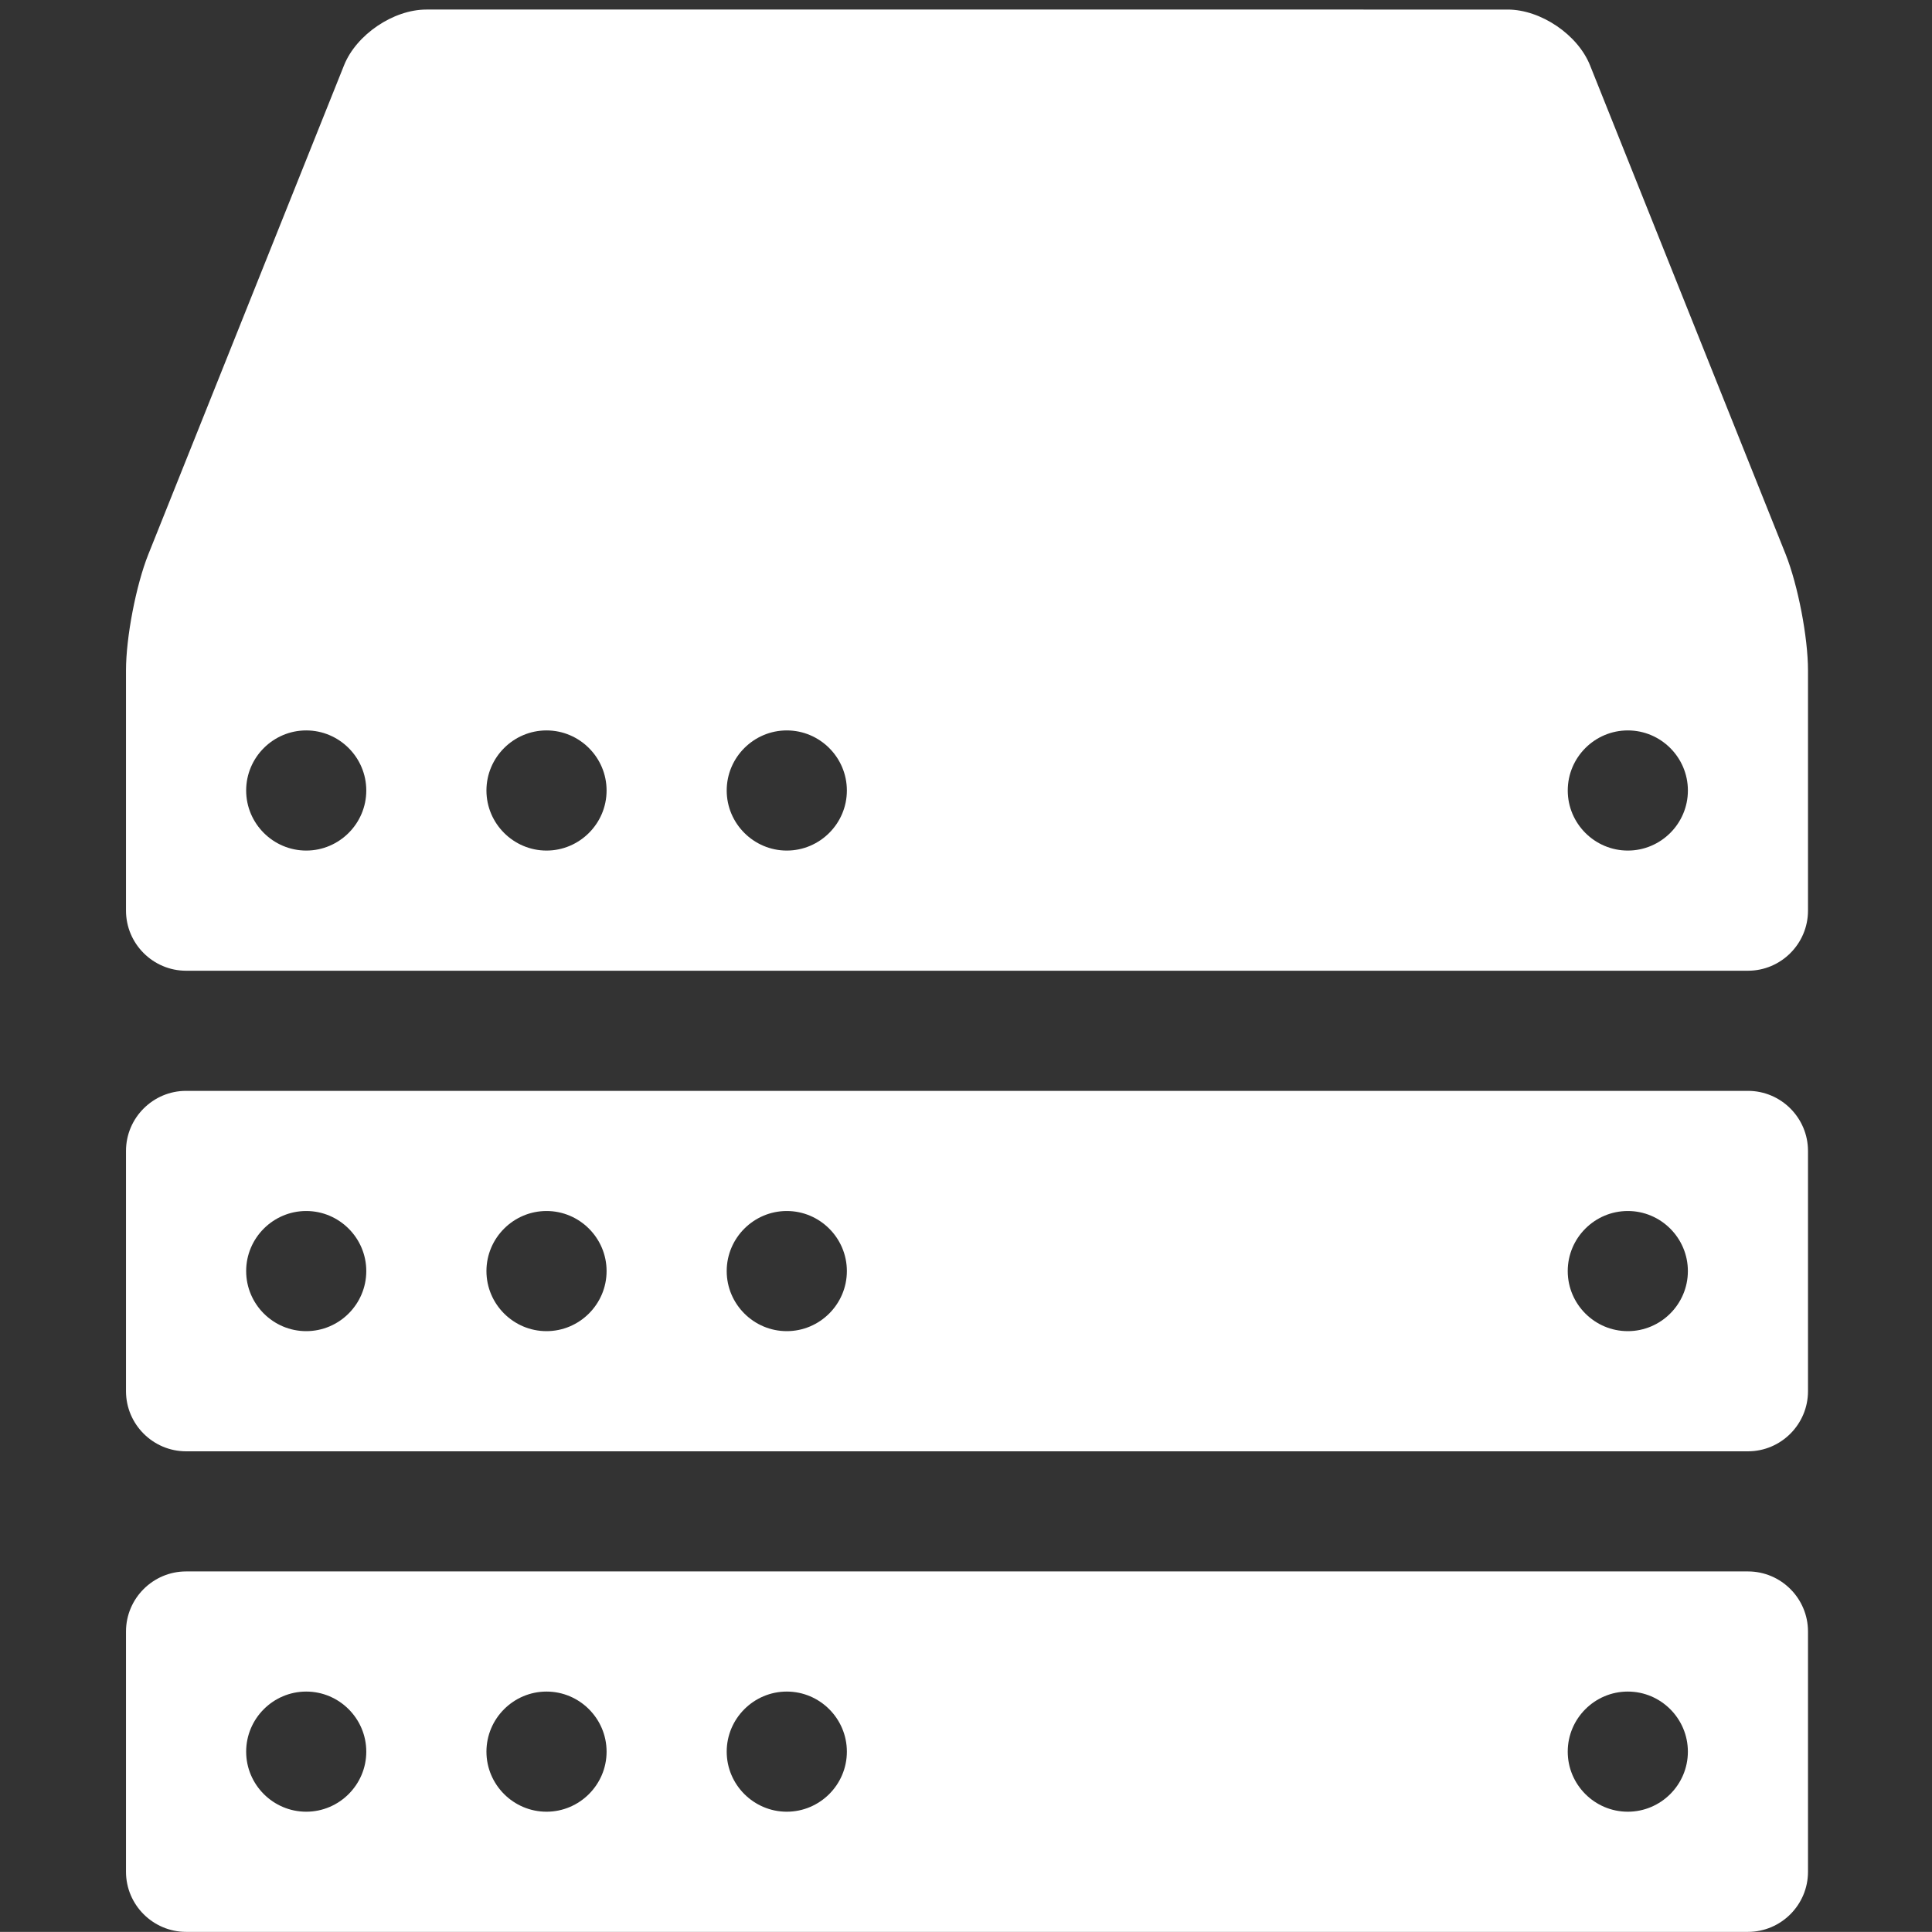
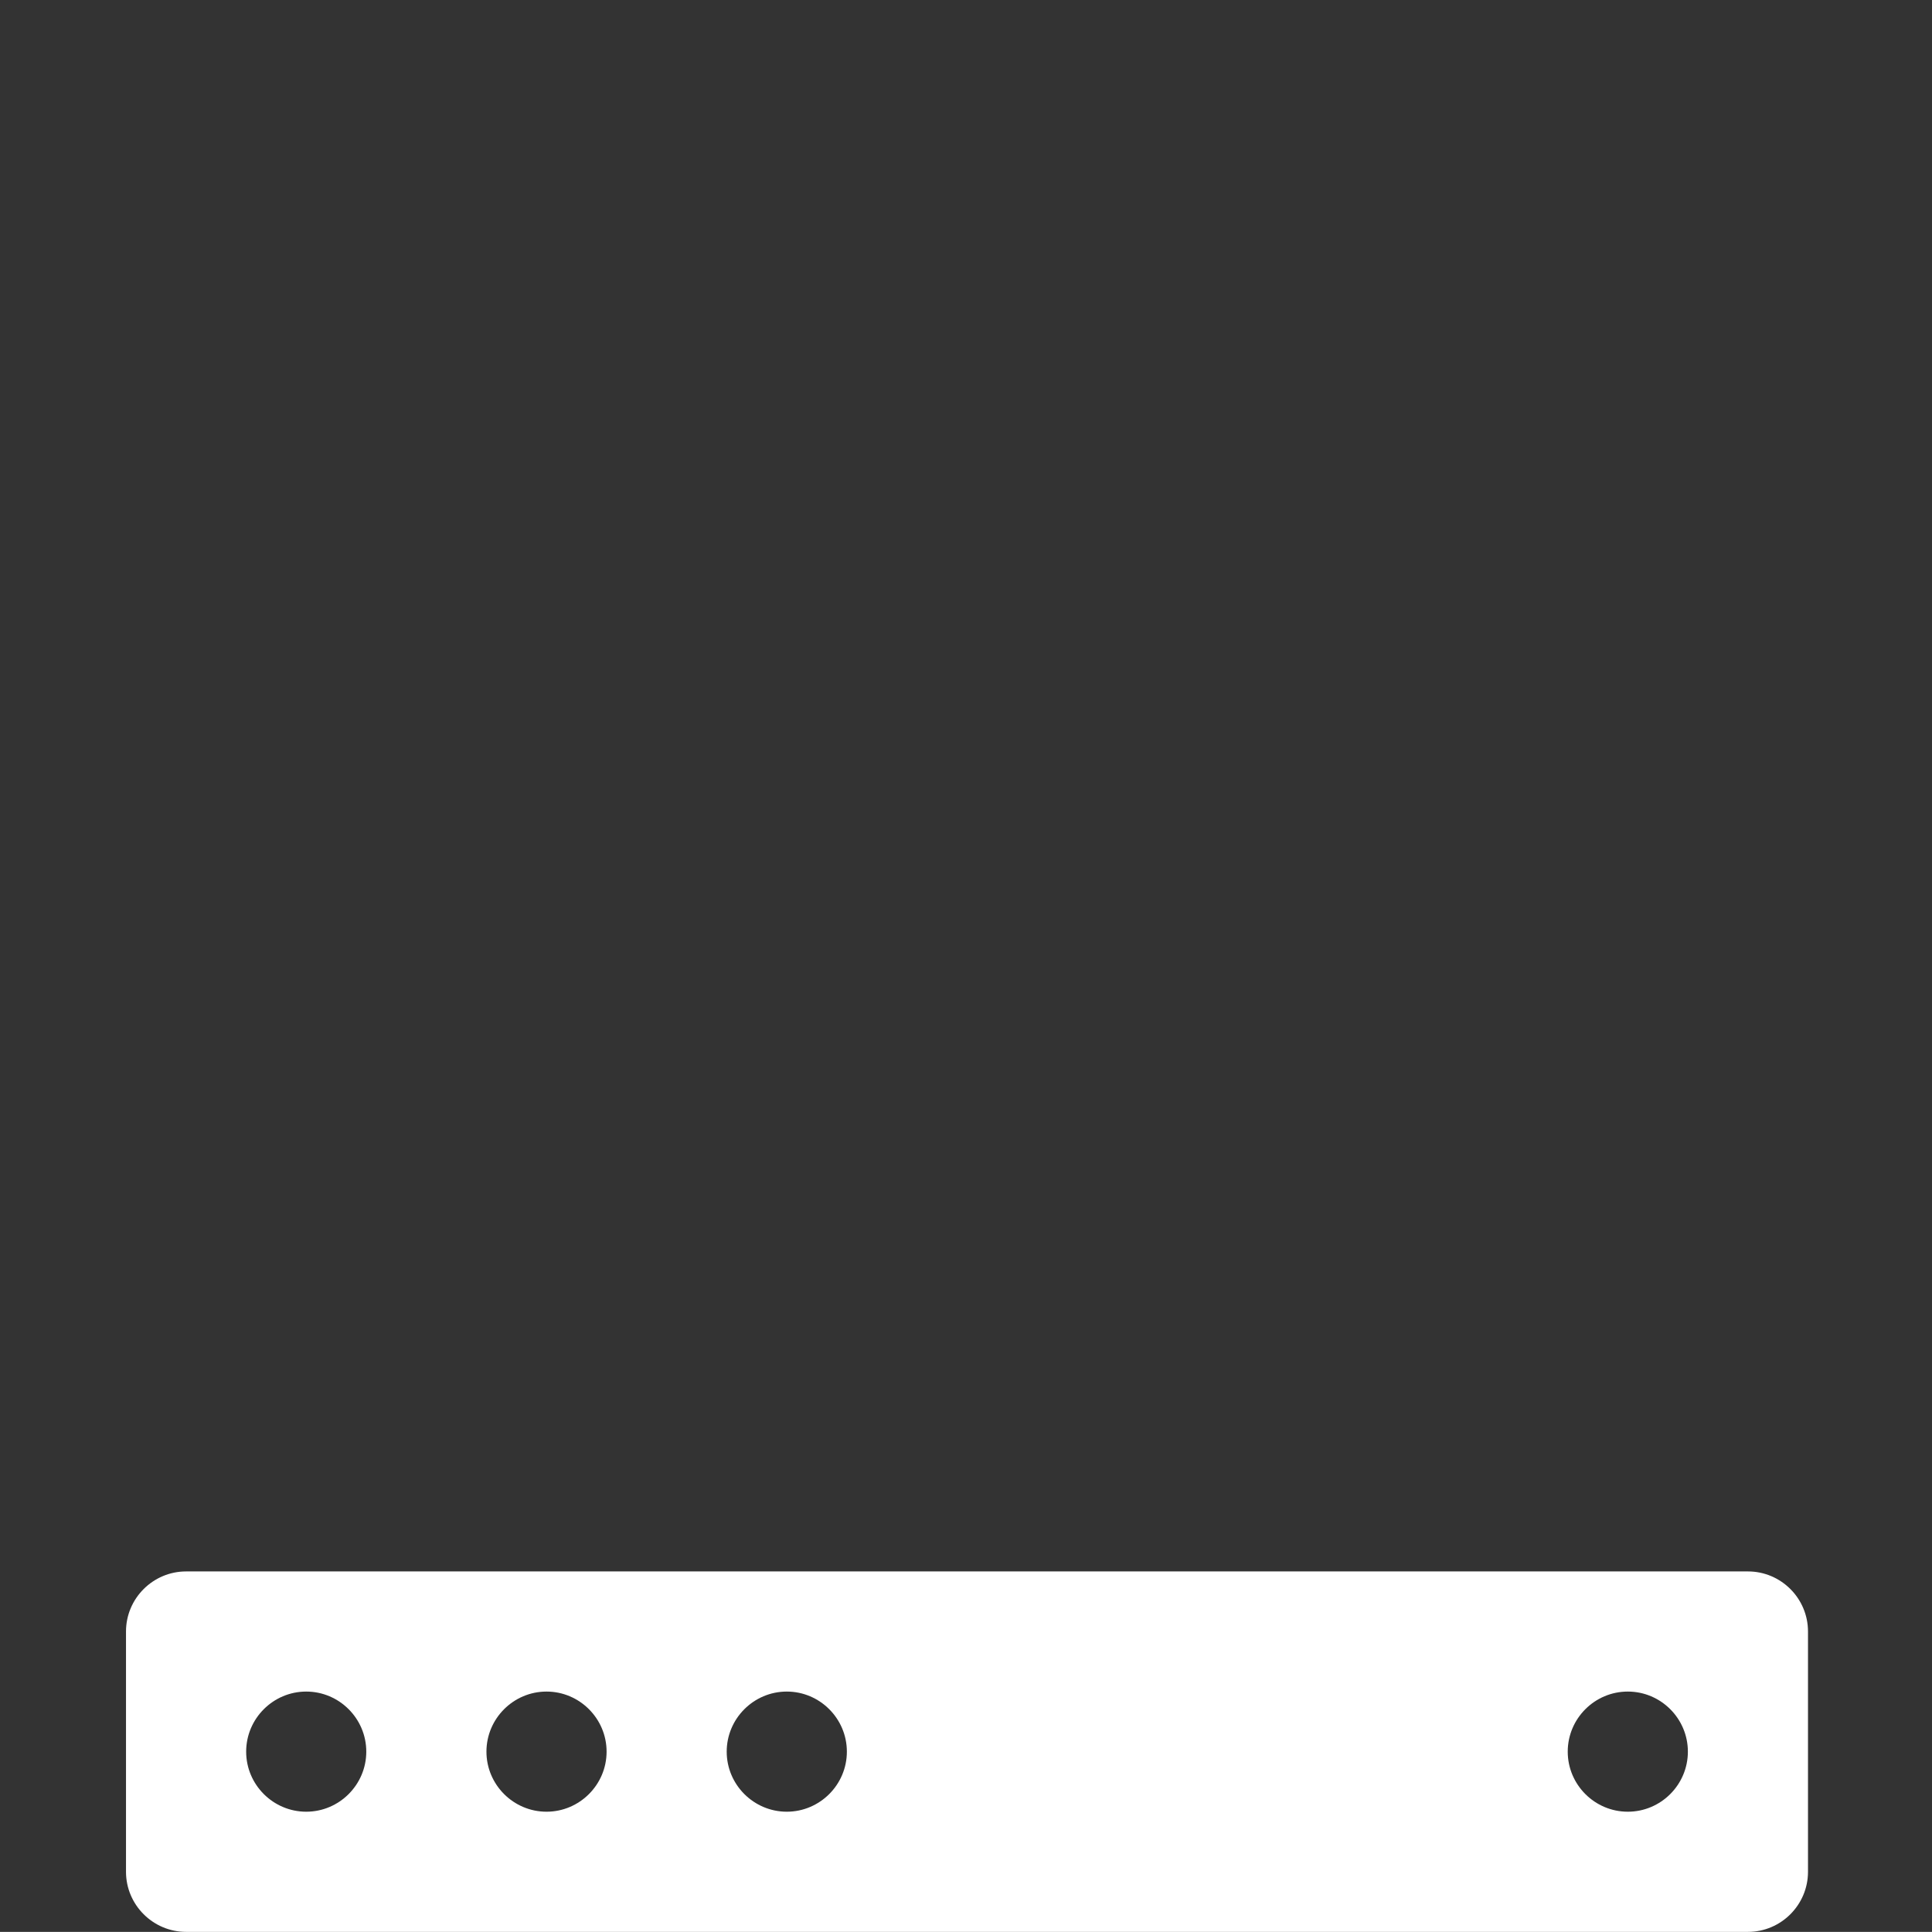
<svg xmlns="http://www.w3.org/2000/svg" version="1.1" id="Capa_1" x="0px" y="0px" width="92px" height="91.994px" viewBox="0 0 92 91.994" enable-background="new 0 0 92 91.994" xml:space="preserve">
  <rect x="0" y="0" width="92" height="91.994" fill="#333333" stroke="none" />
  <g>
    <g>
-       <path fill="#FFFFFF" d="M75.717,3.114c-0.582-1.464-2.349-2.659-3.923-2.659H20.303c-1.573,0-3.338,1.195-3.922,2.659    L7.062,26.401C6.478,27.866,6,30.346,6,31.922v11.442c0,1.576,1.288,2.861,2.861,2.861h74.375c1.575,0,2.859-1.285,2.859-2.861    V31.922c0-1.576-0.48-4.056-1.061-5.521L75.717,3.114z M17.442,37.643c0,1.575-1.287,2.86-2.86,2.86l0,0    c-1.573,0-2.86-1.286-2.86-2.86l0,0c0-1.576,1.287-2.861,2.86-2.861l0,0C16.155,34.782,17.442,36.067,17.442,37.643L17.442,37.643    z M28.885,37.643c0,1.575-1.288,2.86-2.86,2.86l0,0c-1.573,0-2.861-1.286-2.861-2.86l0,0c0-1.576,1.288-2.861,2.861-2.861l0,0    C27.597,34.782,28.885,36.067,28.885,37.643L28.885,37.643z M40.327,37.643c0,1.575-1.288,2.86-2.861,2.86l0,0    c-1.573,0-2.861-1.286-2.861-2.86l0,0c0-1.576,1.288-2.861,2.861-2.861l0,0C39.04,34.782,40.327,36.067,40.327,37.643    L40.327,37.643z M80.376,37.643c0,1.575-1.286,2.86-2.86,2.86l0,0c-1.577,0-2.861-1.286-2.861-2.86l0,0    c0-1.576,1.284-2.861,2.861-2.861l0,0C79.09,34.782,80.376,36.067,80.376,37.643L80.376,37.643z" />
-     </g>
+       </g>
    <g>
-       <path fill="#FFFFFF" d="M6,66.249c0,1.575,1.288,2.861,2.861,2.861h74.375c1.575,0,2.859-1.286,2.859-2.861V54.806    c0-1.575-1.284-2.86-2.859-2.86H8.861C7.288,51.945,6,53.23,6,54.806V66.249z M74.654,60.527c0-1.575,1.284-2.86,2.861-2.86l0,0    c1.574,0,2.86,1.285,2.86,2.86l0,0c0,1.575-1.286,2.861-2.86,2.861l0,0C75.938,63.389,74.654,62.103,74.654,60.527L74.654,60.527z     M34.605,60.527c0-1.575,1.288-2.86,2.861-2.86l0,0c1.573,0,2.861,1.285,2.861,2.86l0,0c0,1.575-1.288,2.861-2.861,2.861l0,0    C35.893,63.389,34.605,62.103,34.605,60.527L34.605,60.527z M23.164,60.527c0-1.575,1.288-2.86,2.861-2.86l0,0    c1.572,0,2.86,1.285,2.86,2.86l0,0c0,1.575-1.288,2.861-2.86,2.861l0,0C24.451,63.389,23.164,62.103,23.164,60.527L23.164,60.527z     M11.722,60.527c0-1.575,1.287-2.86,2.86-2.86l0,0c1.573,0,2.86,1.285,2.86,2.86l0,0c0,1.575-1.287,2.861-2.86,2.861l0,0    C13.009,63.389,11.722,62.103,11.722,60.527L11.722,60.527z" />
-     </g>
+       </g>
    <g>
      <path fill="#FFFFFF" d="M6,89.134c0,1.574,1.288,2.86,2.861,2.86h74.375c1.575,0,2.859-1.286,2.859-2.86V77.69    c0-1.576-1.284-2.86-2.859-2.86H8.861C7.288,74.83,6,76.114,6,77.69V89.134z M74.654,83.412c0-1.576,1.284-2.861,2.861-2.861l0,0    c1.574,0,2.86,1.285,2.86,2.861l0,0c0,1.575-1.286,2.86-2.86,2.86l0,0C75.938,86.272,74.654,84.987,74.654,83.412L74.654,83.412z     M34.605,83.412c0-1.576,1.288-2.861,2.861-2.861l0,0c1.573,0,2.861,1.285,2.861,2.861l0,0c0,1.575-1.288,2.86-2.861,2.86l0,0    C35.893,86.272,34.605,84.987,34.605,83.412L34.605,83.412z M23.164,83.412c0-1.576,1.288-2.861,2.861-2.861l0,0    c1.572,0,2.86,1.285,2.86,2.861l0,0c0,1.575-1.288,2.86-2.86,2.86l0,0C24.451,86.272,23.164,84.987,23.164,83.412L23.164,83.412z     M11.722,83.412c0-1.576,1.287-2.861,2.86-2.861l0,0c1.573,0,2.86,1.285,2.86,2.861l0,0c0,1.575-1.287,2.86-2.86,2.86l0,0    C13.009,86.272,11.722,84.987,11.722,83.412L11.722,83.412z" />
    </g>
  </g>
</svg>